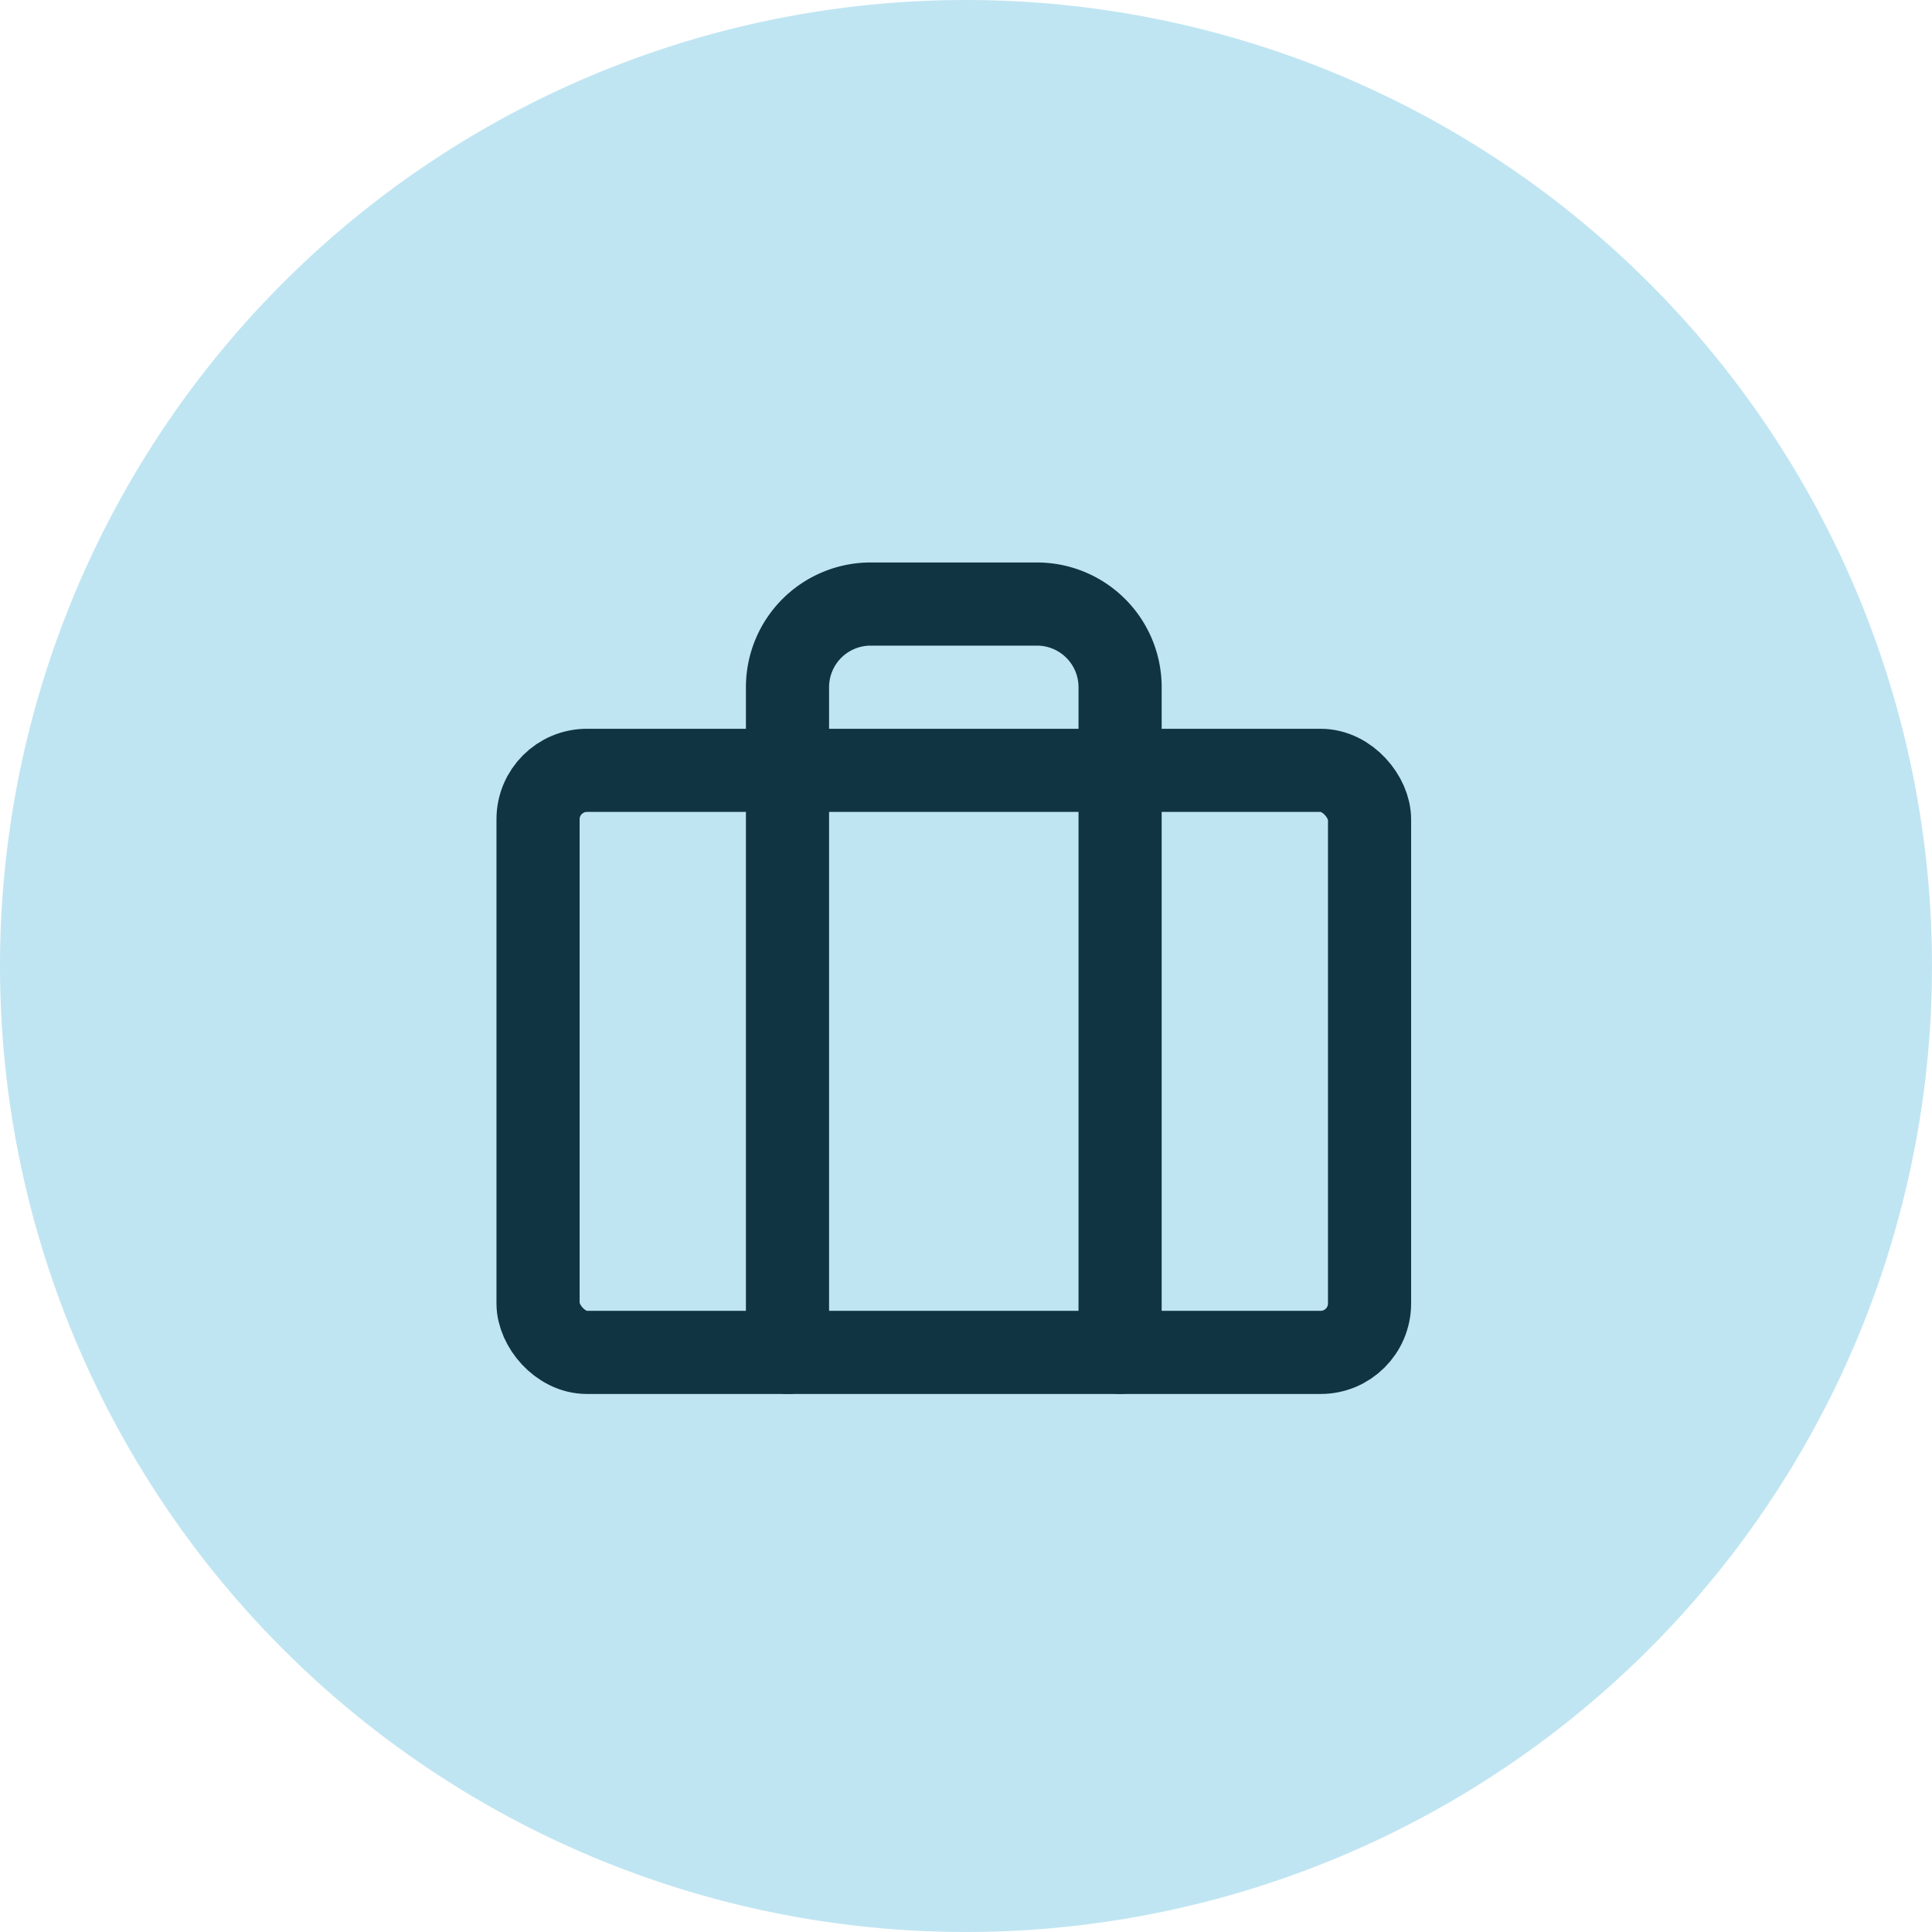
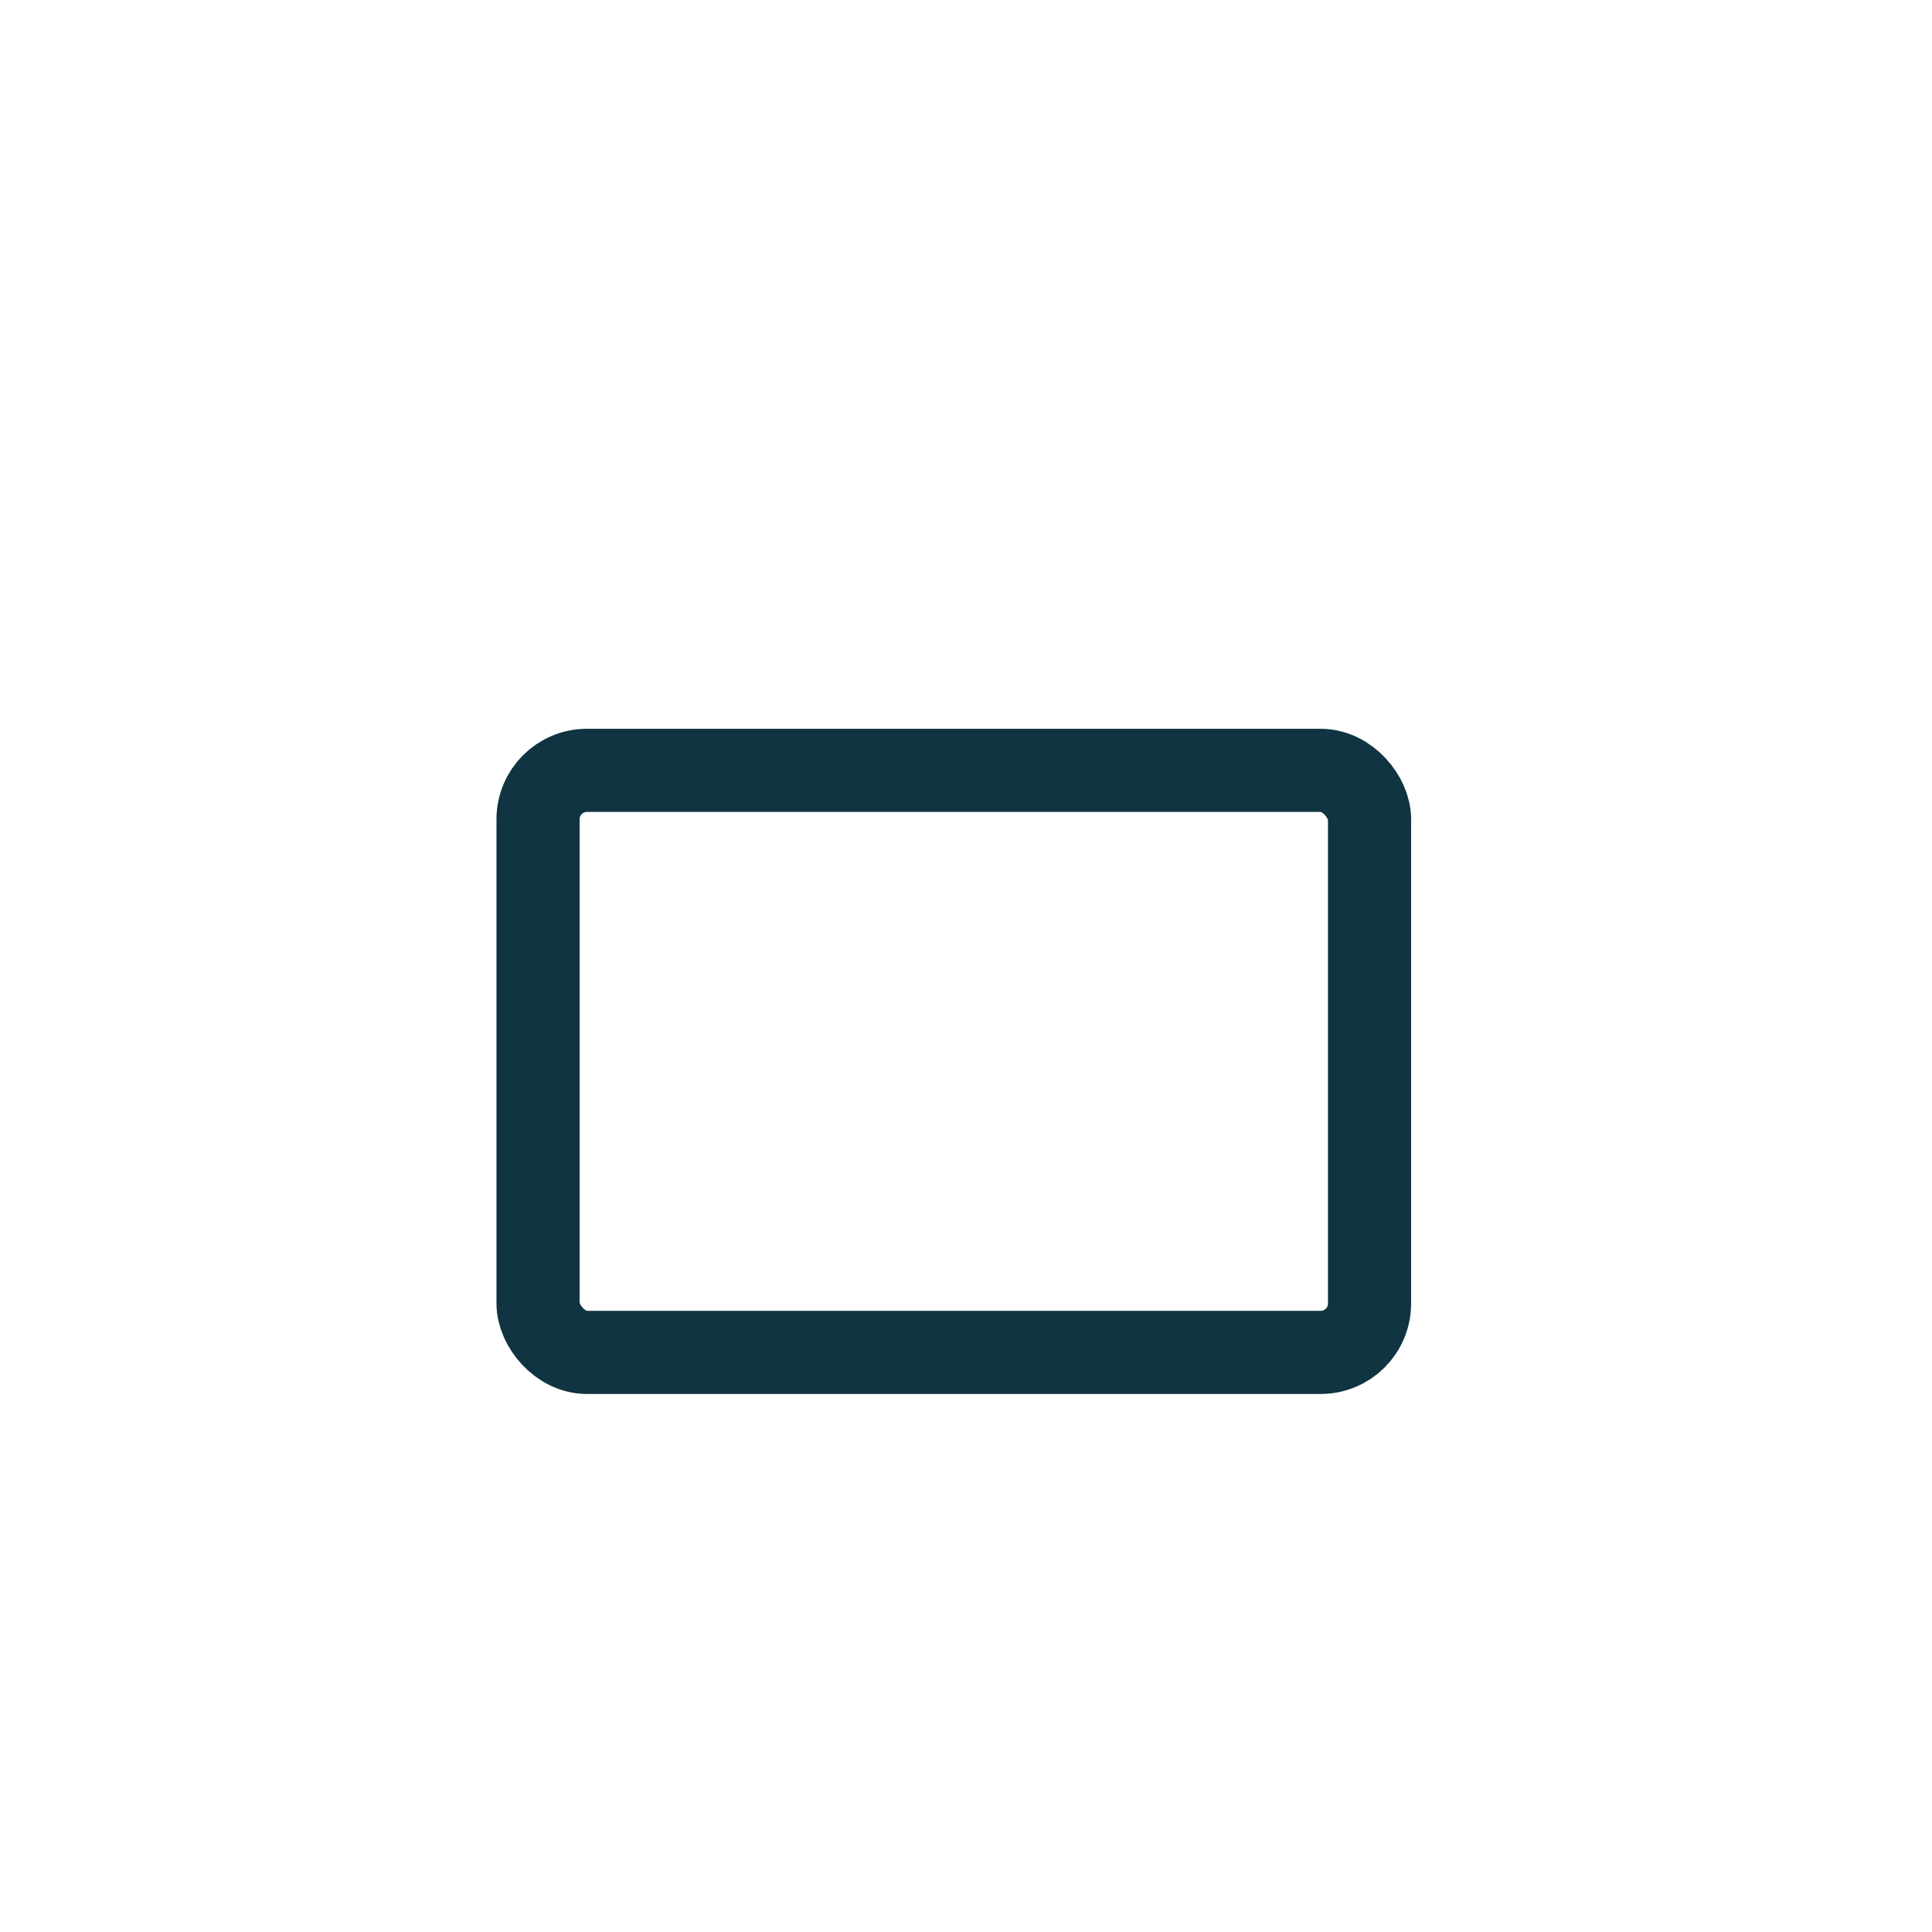
<svg xmlns="http://www.w3.org/2000/svg" width="79" height="79" viewBox="0 0 79 79">
  <g id="Circle_Button_" data-name="Circle Button " transform="translate(-0.108 0.385)">
-     <path id="Area_SIZE:LARGE_STATE:DEFAULT_STYLE:STYLE1_" data-name="Area [SIZE:LARGE][STATE:DEFAULT][STYLE:STYLE1]" d="M39.5,0A39.5,39.5,0,1,1,0,39.5,39.5,39.5,0,0,1,39.5,0Z" transform="translate(0.108 -0.385)" fill="#c0e5f2" />
    <g id="Icon_" data-name="Icon " transform="translate(22.489 22.489)">
-       <rect id="Area_ICON:feather_award_SIZE:LARGE_STATE:DEFAULT_STYLE:STYLE1_" data-name="Area [ICON:feather/award][SIZE:LARGE][STATE:DEFAULT][STYLE:STYLE1]" width="34" height="34" transform="translate(-0.381 0.126)" fill="#c0e5f2" opacity="0" />
      <g id="Icon" transform="translate(7.028 1.406)">
        <rect id="_06e47a56-503f-4585-b22e-6aaffdb2b322" data-name="06e47a56-503f-4585-b22e-6aaffdb2b322" width="34" height="23.8" rx="2" transform="translate(-7.408 7.22)" fill="none" stroke="#103441" stroke-linecap="round" stroke-linejoin="round" stroke-width="3.4" />
-         <path id="c5948e98-b3c6-45fc-b2b8-155fc0b4a49f" d="M27.2,35.7V8.5a3.4,3.4,0,0,0-3.4-3.4H17a3.4,3.4,0,0,0-3.4,3.4V35.7" transform="translate(-10.808 -4.68)" fill="none" stroke="#103441" stroke-linecap="round" stroke-linejoin="round" stroke-width="3.4" />
      </g>
    </g>
  </g>
</svg>